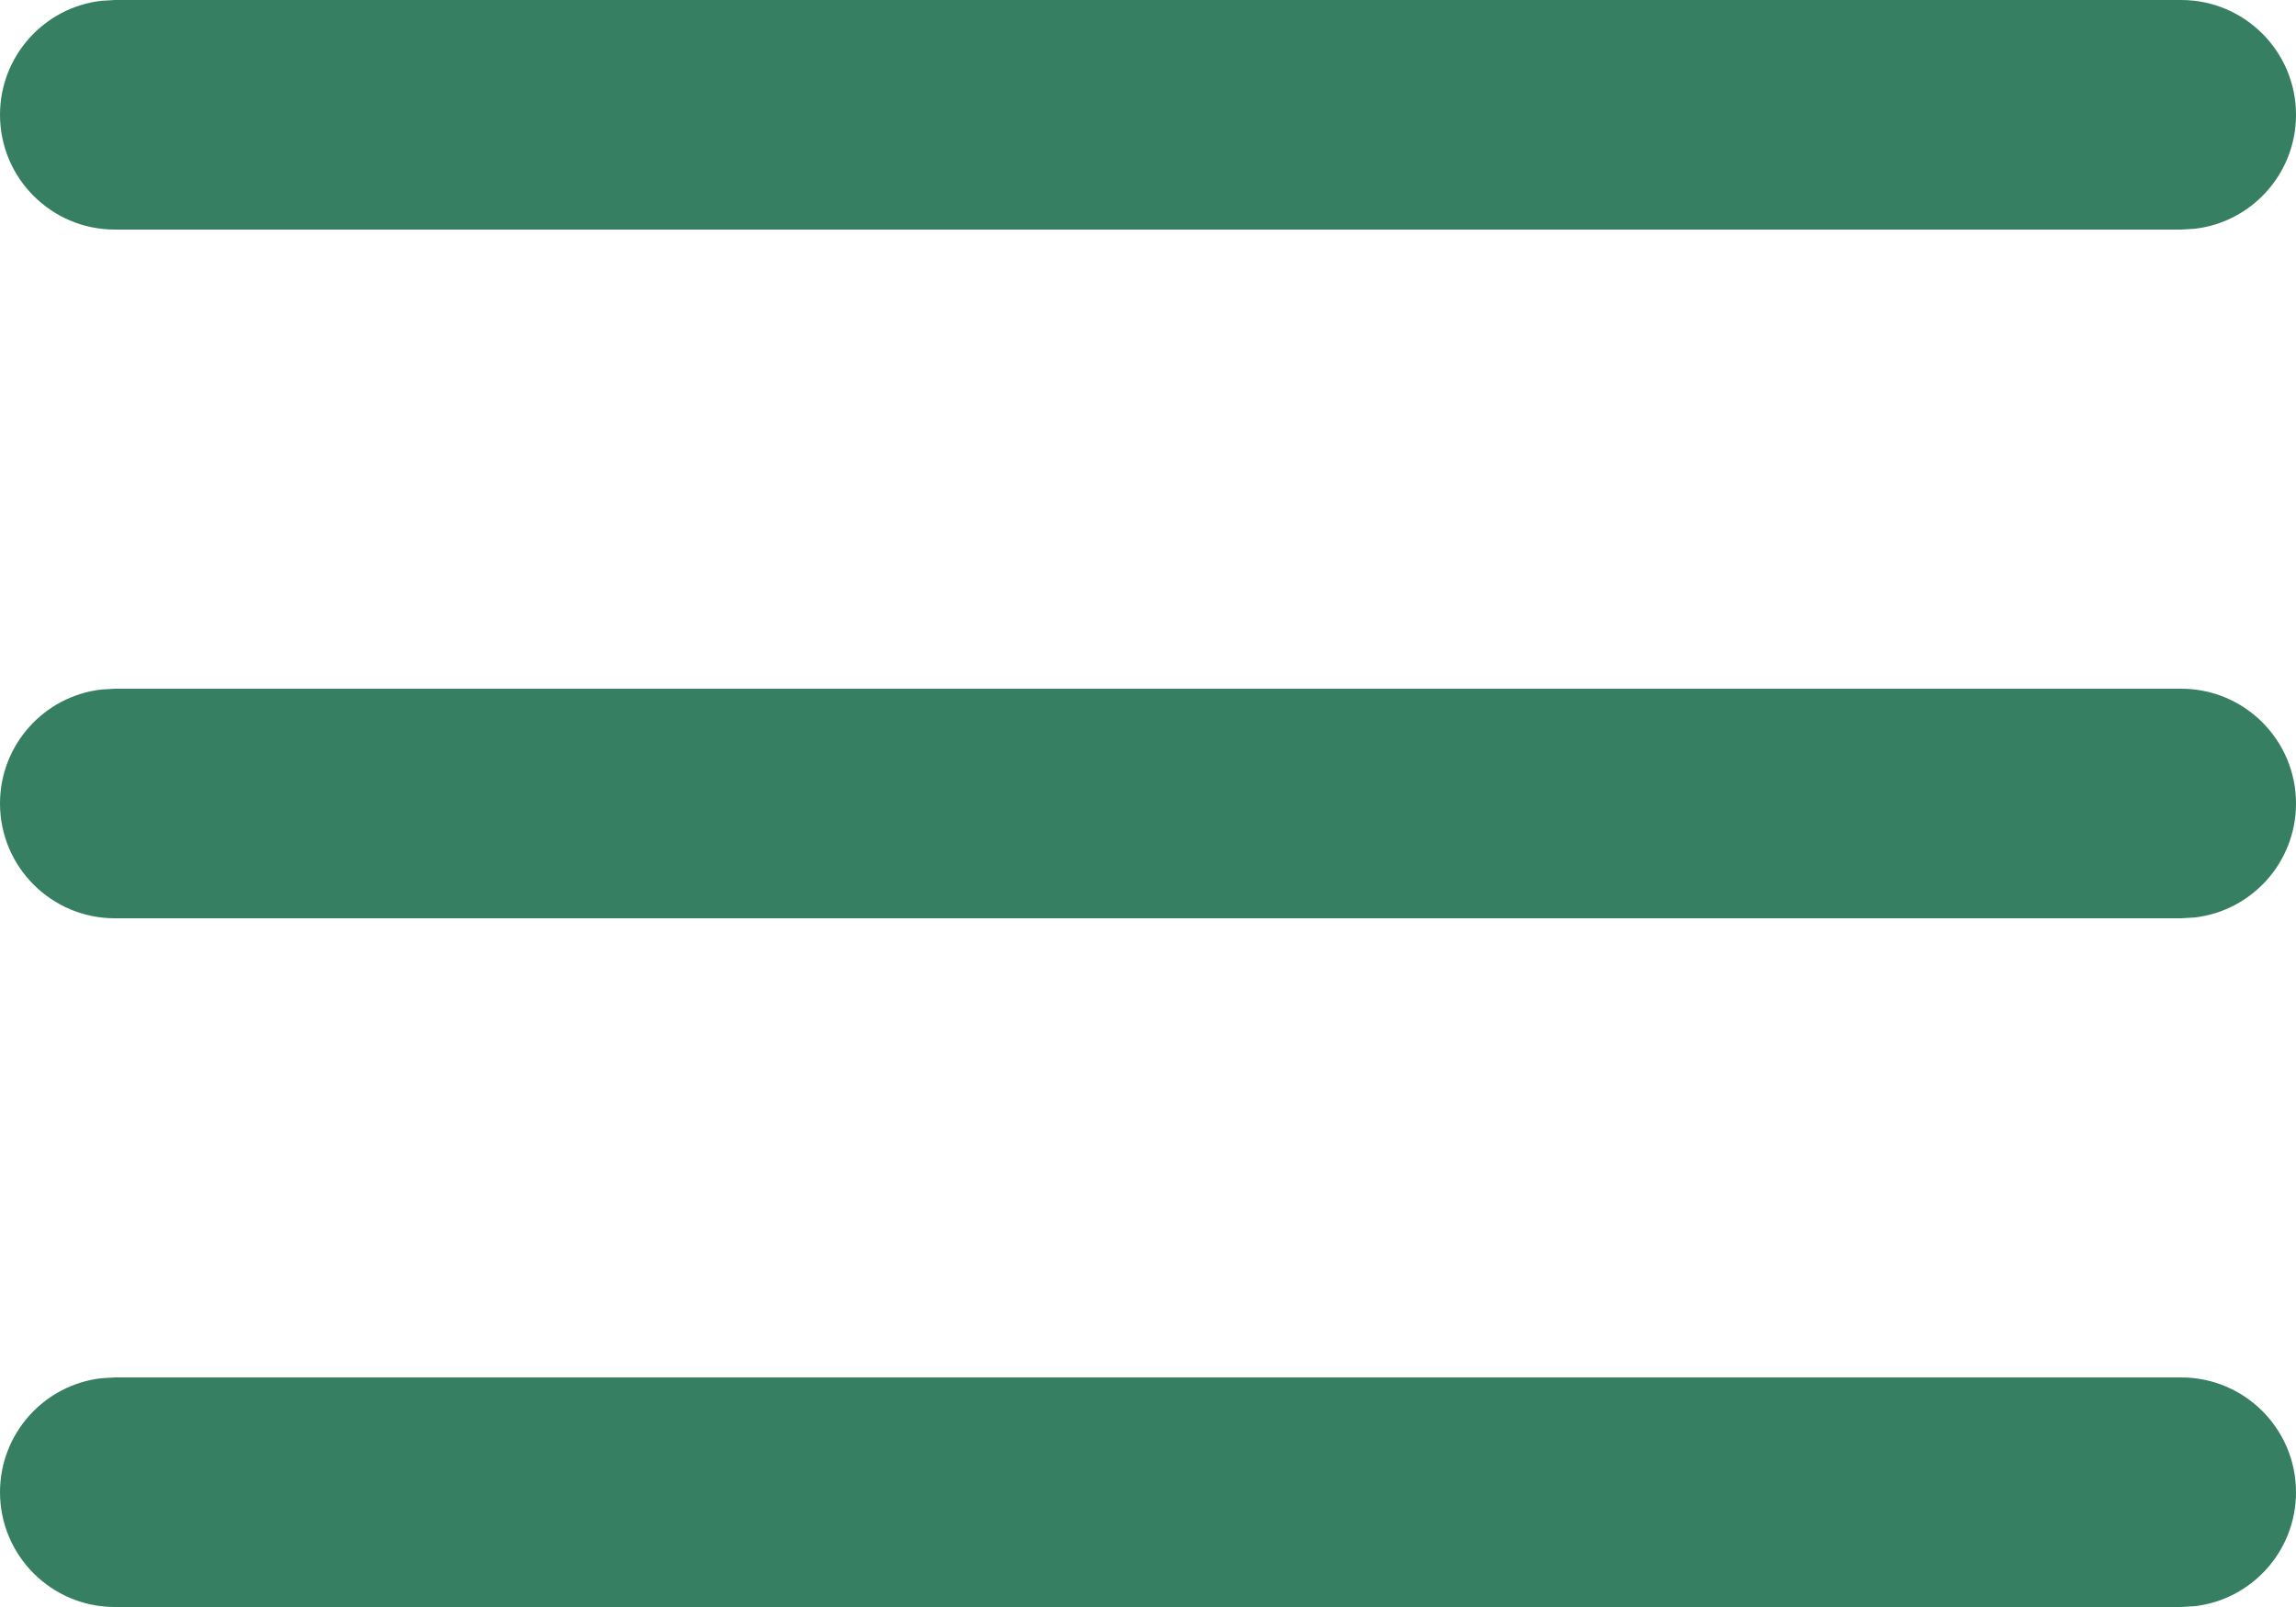
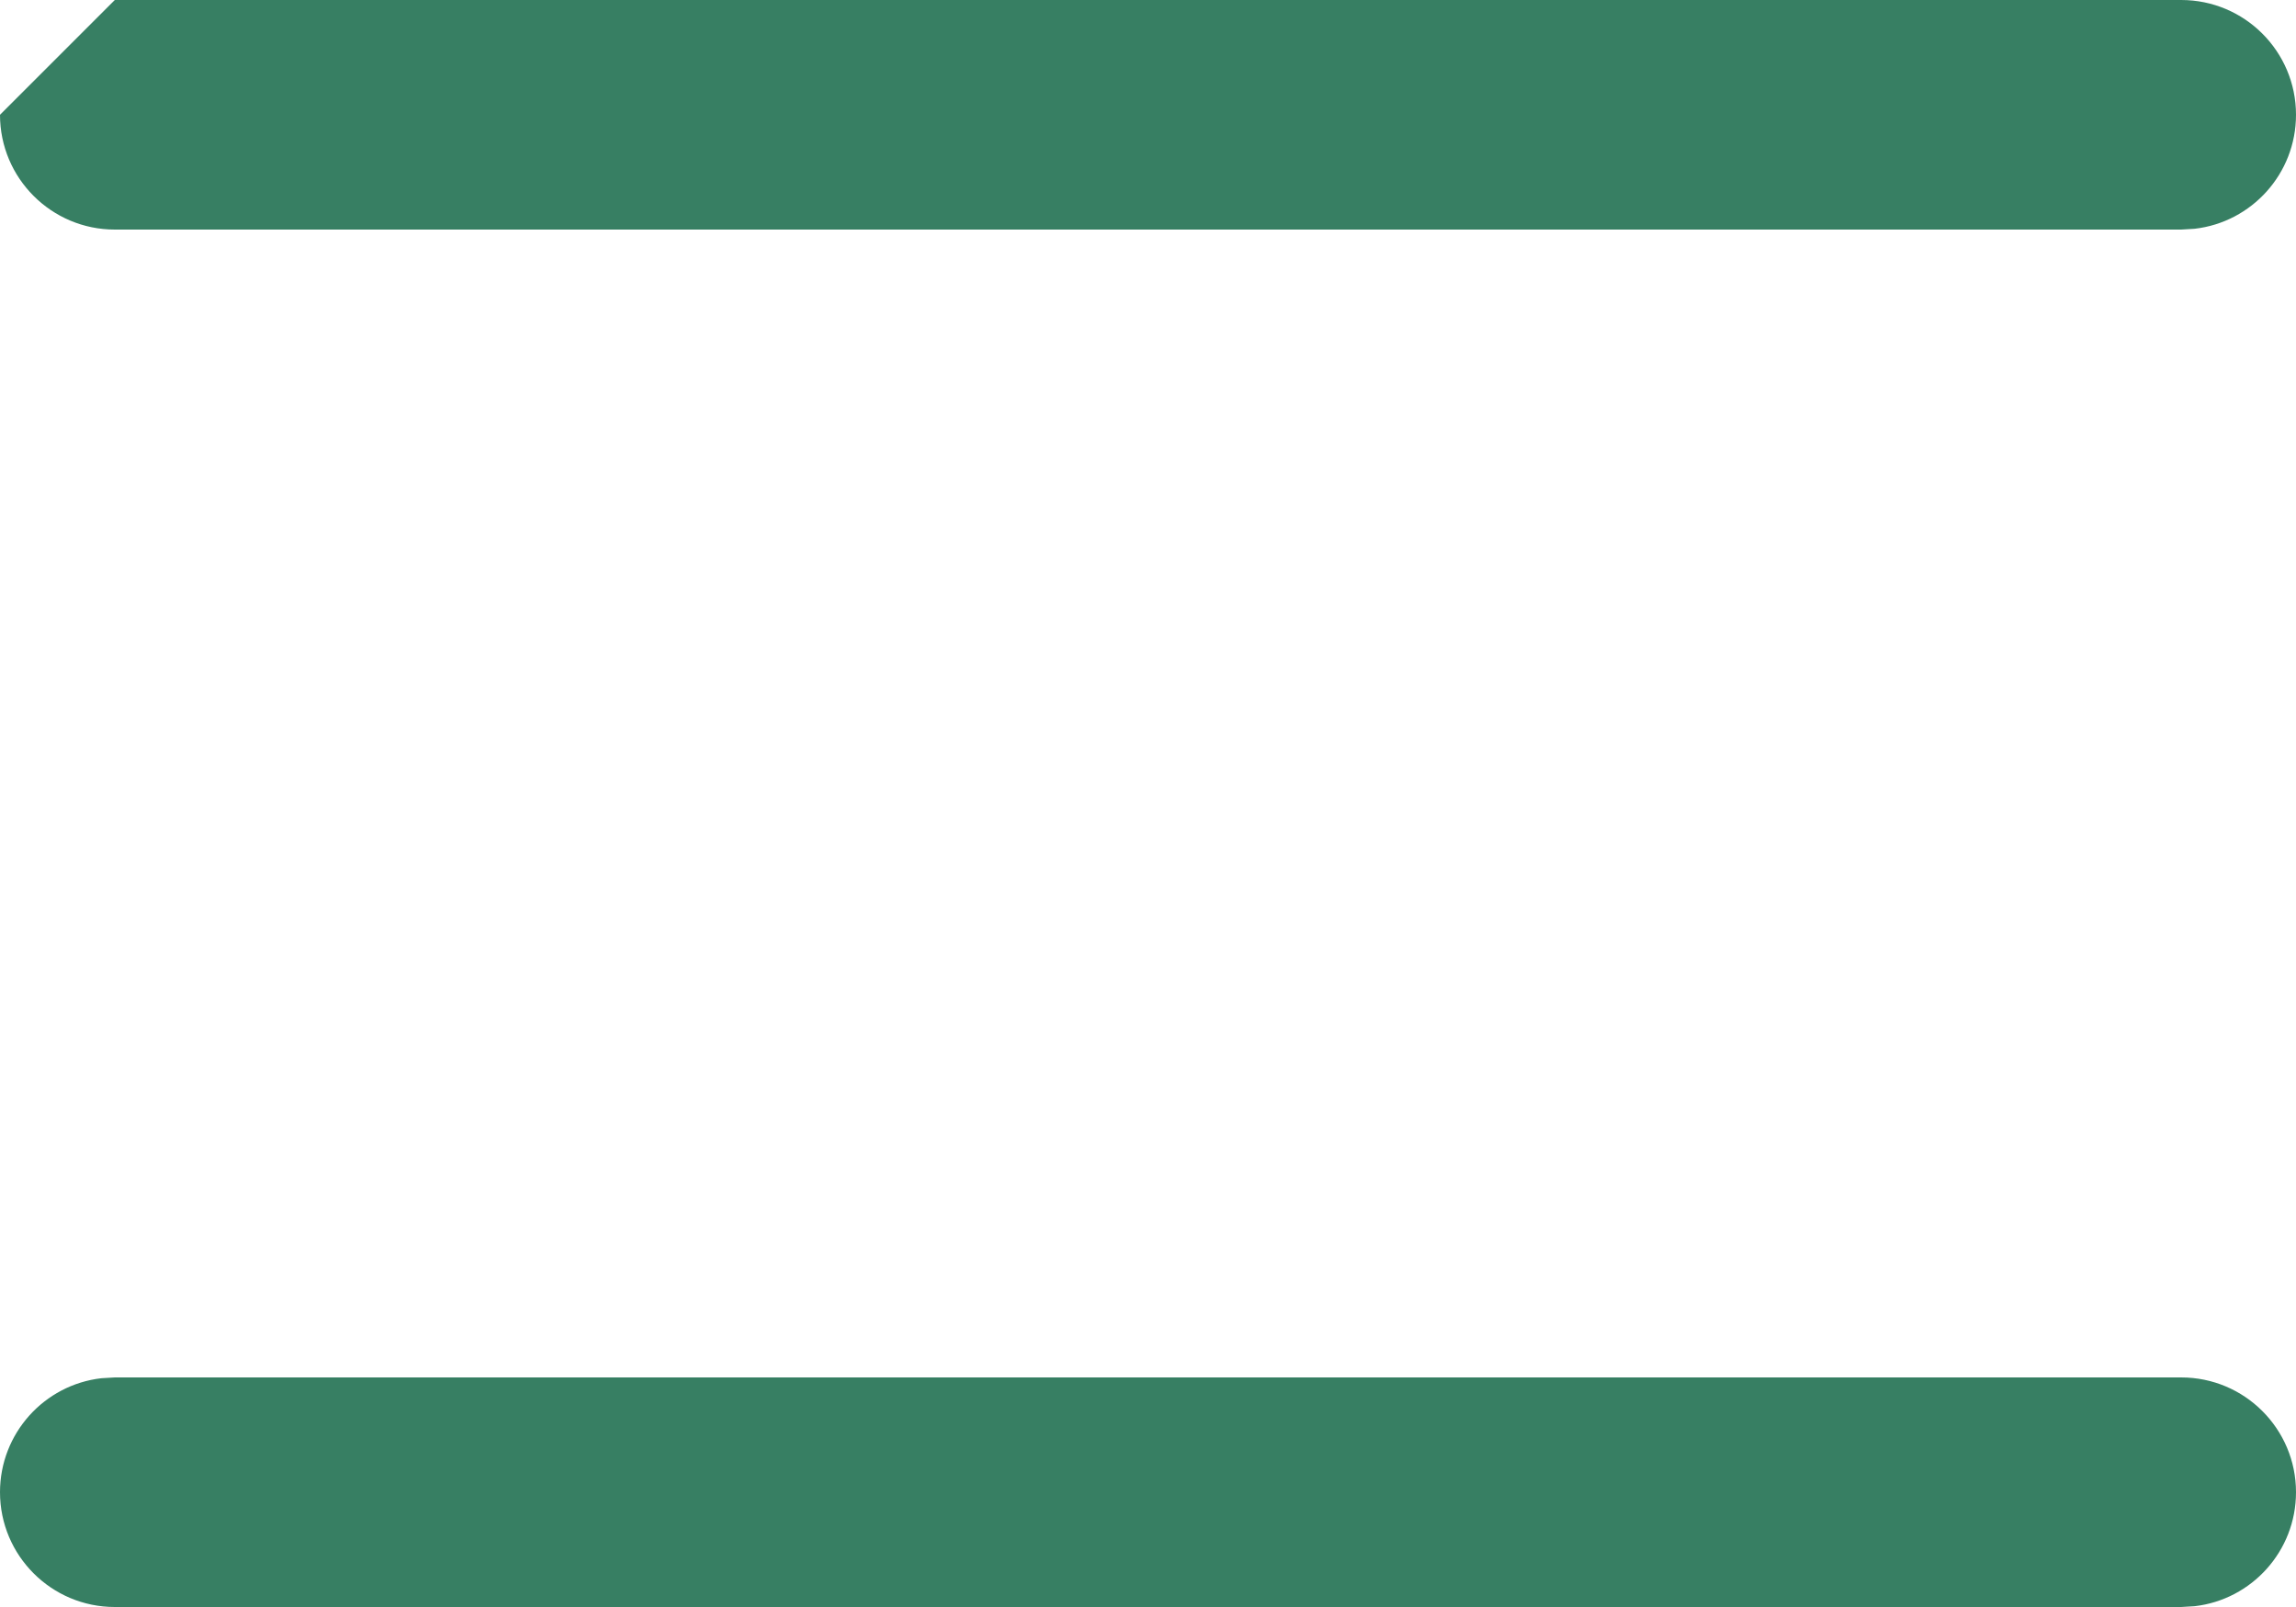
<svg xmlns="http://www.w3.org/2000/svg" width="20px" height="14px" viewBox="0 0 20 14" version="1.1">
  <title>menu</title>
  <g id="Page-1" stroke="none" stroke-width="1" fill="none" fill-rule="evenodd">
    <g id="Browse" transform="translate(-1091, -1110)" fill="#377F63" fill-rule="nonzero">
      <g id="menu" transform="translate(1091, 1110)">
-         <path d="M19,6 C19.552,6 20,6.448 20,7 C20,7.513 19.614,7.936 19.117,7.993 L19,8 L1,8 C0.448,8 0,7.552 0,7 C0,6.487 0.386,6.064 0.883,6.007 L1,6 L19,6 Z" id="Path" />
-         <path d="M19,0 C19.552,0 20,0.448 20,1 C20,1.513 19.614,1.936 19.117,1.993 L19,2 L1,2 C0.448,2 0,1.552 0,1 C0,0.487 0.386,0.064 0.883,0.007 L1,0 L19,0 Z" id="Path" />
+         <path d="M19,0 C19.552,0 20,0.448 20,1 C20,1.513 19.614,1.936 19.117,1.993 L19,2 L1,2 C0.448,2 0,1.552 0,1 L1,0 L19,0 Z" id="Path" />
        <path d="M19,12 C19.552,12 20,12.448 20,13 C20,13.513 19.614,13.936 19.117,13.993 L19,14 L1,14 C0.448,14 0,13.552 0,13 C0,12.487 0.386,12.064 0.883,12.007 L1,12 L19,12 Z" id="Path" />
      </g>
    </g>
  </g>
</svg>